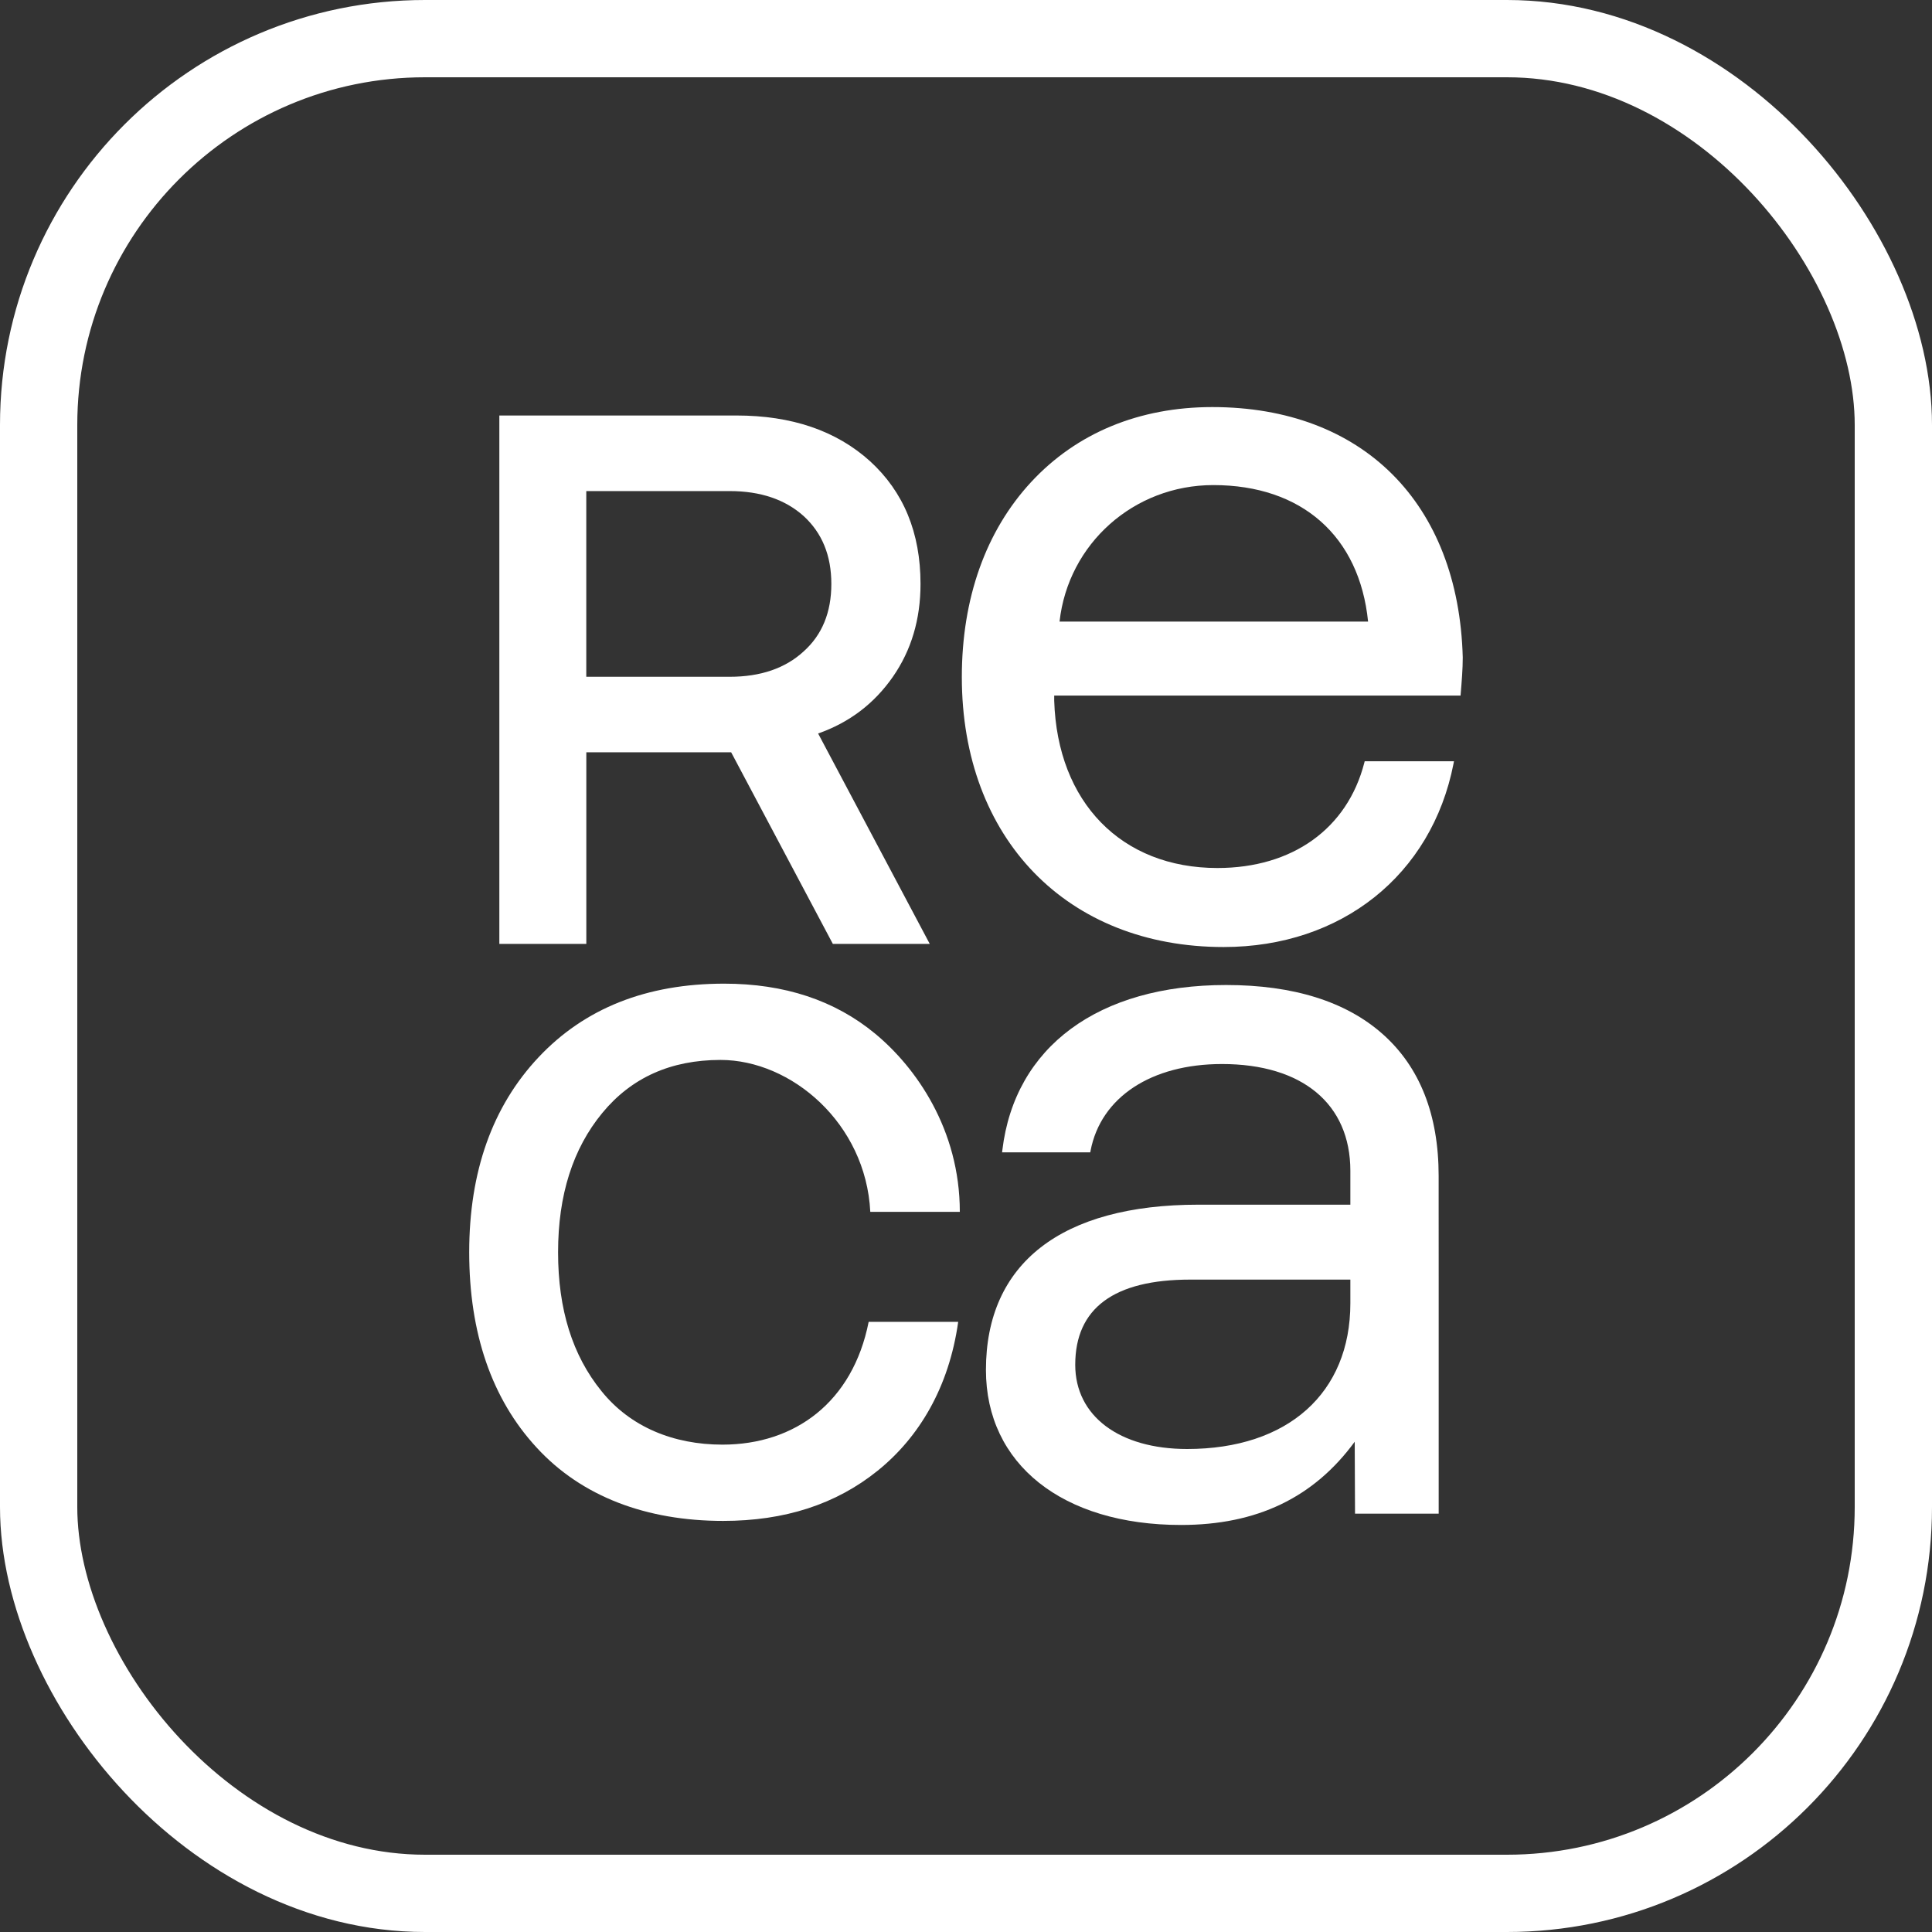
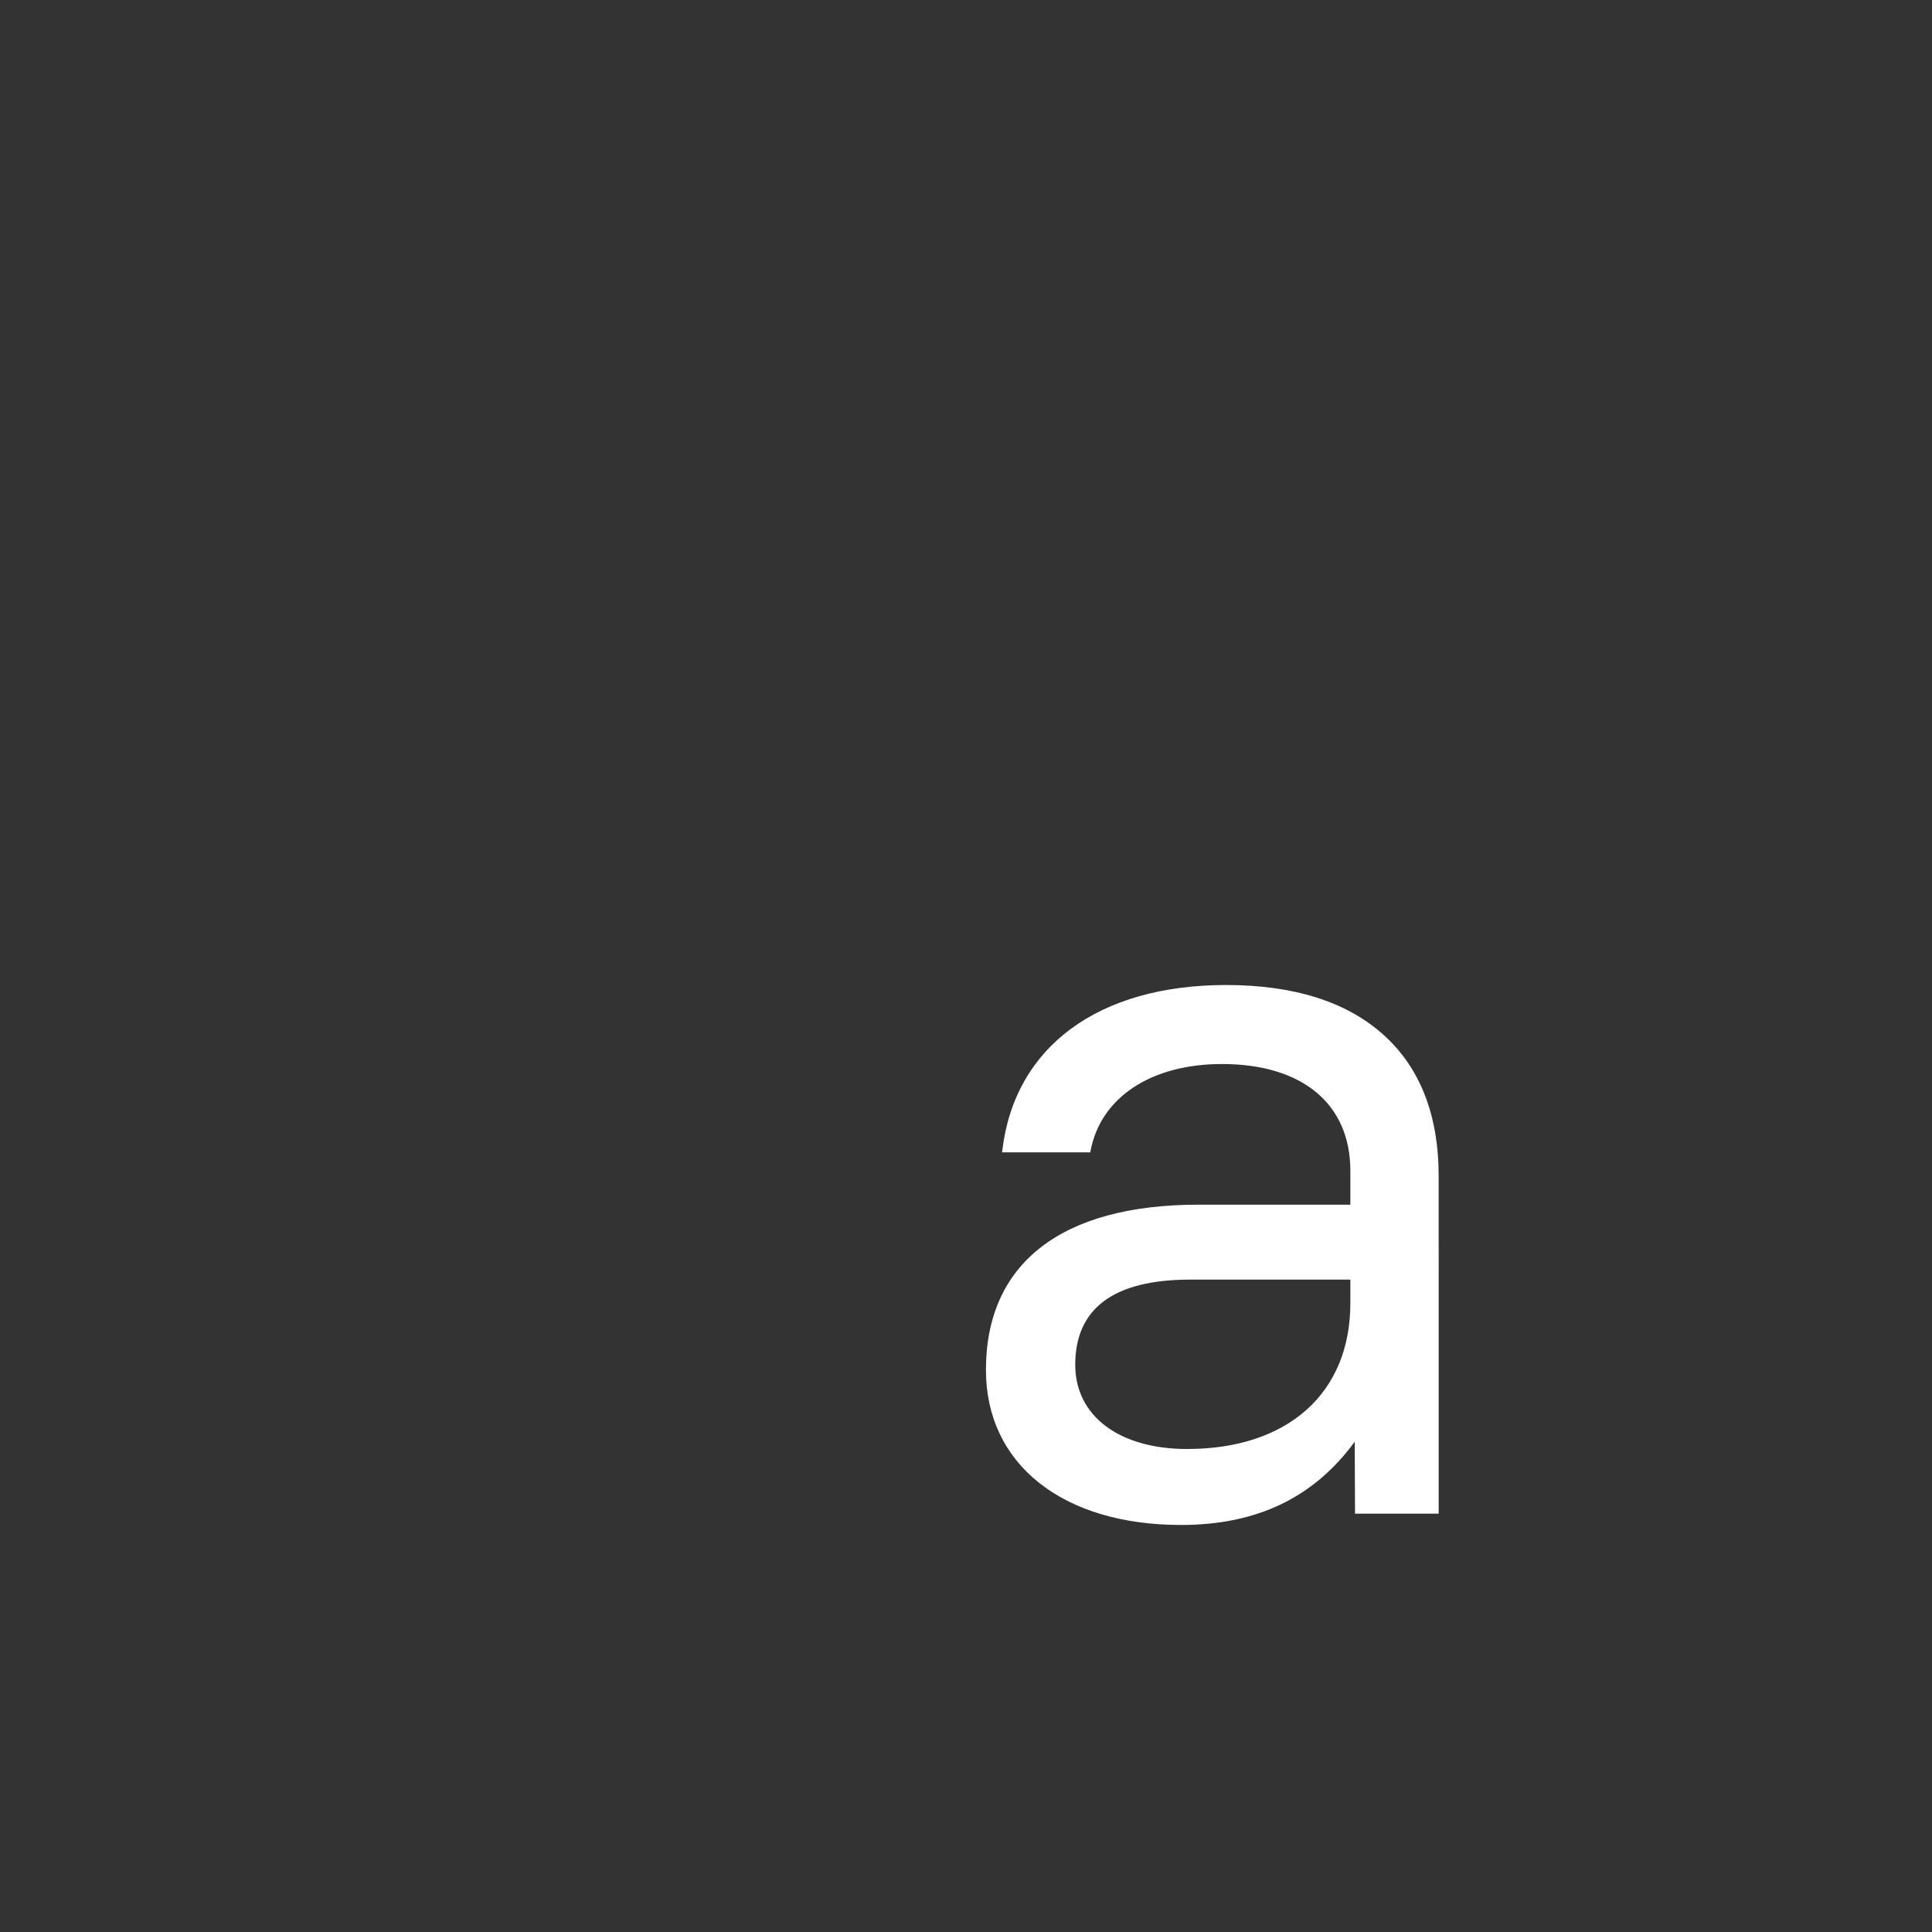
<svg xmlns="http://www.w3.org/2000/svg" width="50" height="50" viewBox="0 0 50 50" fill="none">
  <rect x="0" y="0" width="50" height="50" fill="#333333" stroke="none" />
-   <rect x="1" y="1" width="48" height="48" rx="10" stroke="white" stroke-width="2" />
-   <path d="M23.108 17.515C23.585 16.828 23.823 16.027 23.823 15.112C23.823 13.786 23.384 12.728 22.517 11.936C21.64 11.144 20.486 10.753 19.055 10.753H12.923V24.428H15.174V19.469H18.922L21.554 24.428H24.062L21.173 18.983C21.984 18.697 22.623 18.211 23.109 17.514L23.108 17.515ZM18.883 17.515H15.173V12.709H18.883C19.684 12.709 20.323 12.928 20.8 13.357C21.277 13.796 21.515 14.377 21.515 15.112C21.515 15.847 21.277 16.428 20.8 16.857C20.323 17.296 19.684 17.515 18.883 17.515Z" fill="white" />
-   <path d="M18.647 27.431C20.478 27.431 22.408 29.068 22.523 31.362H24.84C24.84 29.227 23.701 27.622 22.652 26.754C21.603 25.886 20.297 25.457 18.742 25.457C16.73 25.457 15.128 26.096 13.936 27.364C12.744 28.632 12.143 30.32 12.143 32.409C12.143 34.498 12.725 36.204 13.888 37.463C15.051 38.731 16.731 39.361 18.715 39.361C20.308 39.361 21.633 38.932 22.711 38.064C23.789 37.196 24.561 35.9 24.798 34.209H22.481C22.07 36.285 20.575 37.387 18.697 37.387C17.429 37.387 16.312 36.929 15.568 36.004C14.815 35.079 14.443 33.887 14.443 32.409C14.443 30.931 14.824 29.729 15.587 28.804C16.34 27.889 17.361 27.431 18.648 27.431H18.647Z" fill="white" />
-   <path d="M31.374 10.535C29.483 10.535 27.861 11.206 26.686 12.475C25.512 13.742 24.892 15.487 24.892 17.522C24.892 21.701 27.615 24.509 31.667 24.509C34.716 24.509 37.052 22.646 37.617 19.764L37.629 19.701H35.318L35.308 19.741C34.869 21.446 33.448 22.464 31.507 22.464C29.022 22.464 27.364 20.764 27.283 18.134V18.001H37.799L37.803 17.952C37.829 17.637 37.856 17.312 37.856 17.016C37.75 13.018 35.266 10.535 31.374 10.535ZM27.421 16.087C27.645 14.069 29.345 12.554 31.4 12.554C33.688 12.554 35.182 13.873 35.406 16.087H27.42H27.421Z" fill="white" />
  <path d="M37.232 31.312V30.433C37.232 28.851 36.746 27.617 35.786 26.764C34.837 25.92 33.473 25.492 31.732 25.492C28.427 25.492 26.262 27.089 25.941 29.763L25.934 29.822H28.216L28.224 29.779C28.49 28.396 29.793 27.537 31.626 27.537C33.705 27.537 34.947 28.57 34.947 30.3V31.177H31.015C27.469 31.177 25.516 32.696 25.516 35.454C25.516 37.891 27.497 39.466 30.564 39.466C32.526 39.466 33.998 38.761 35.06 37.312L35.068 39.173H37.233V33.039M34.947 33.727C34.947 36.054 33.328 37.5 30.723 37.5C28.964 37.5 27.827 36.645 27.827 35.321C27.827 33.858 28.828 33.116 30.803 33.116H34.947V33.727Z" fill="white" />
</svg>